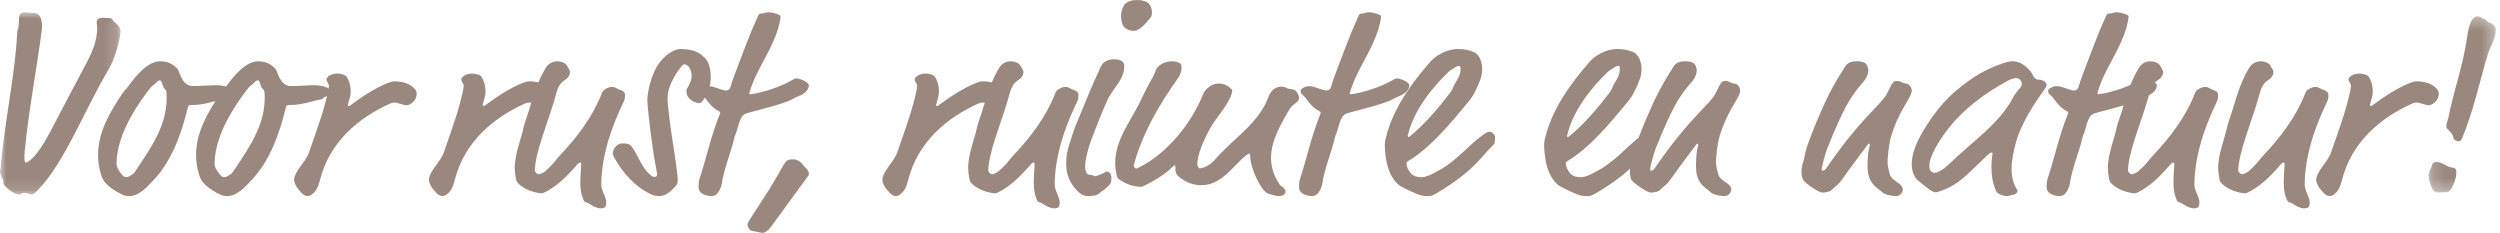
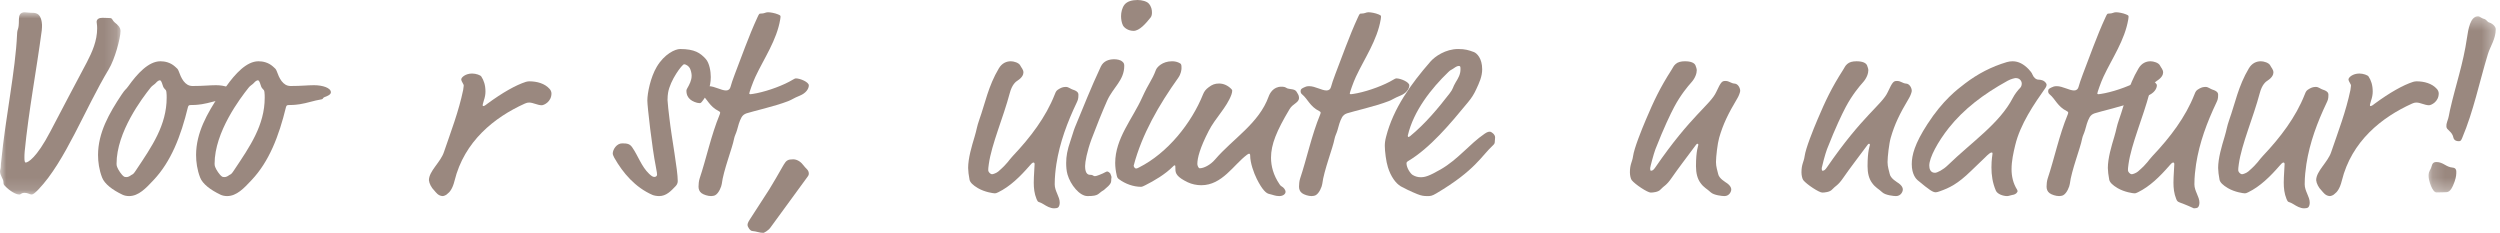
<svg xmlns="http://www.w3.org/2000/svg" xmlns:xlink="http://www.w3.org/1999/xlink" width="204px" height="19px" viewBox="0 0 204 19" version="1.1">
  <title>Page 1</title>
  <desc>Created with Sketch.</desc>
  <defs>
    <polygon id="path-1" points="0 0.001 9.835 0.001 9.835 14.873 0 14.873" />
    <polygon id="path-3" points="0.171 0.332 5.654 0.332 5.654 14.703 0.171 14.703" />
  </defs>
  <g id="payoff_standaard" stroke="none" stroke-width="1" fill="none" fill-rule="evenodd">
    <g id="Page-1">
      <g id="Group-3" transform="translate(0, 1)">
        <mask id="mask-2" fill="white">
          <use xlink:href="#path-1" />
        </mask>
        <g id="Clip-2" />
        <path d="M3.428,1.013 C3.428,1.149 3.428,1.306 3.407,1.486 C2.978,4.726 2.336,8.056 2.014,11.363 C1.993,11.566 1.993,11.746 1.993,11.88 C1.993,12.106 2.014,12.263 2.1,12.263 C2.271,12.263 2.978,11.903 4.114,9.721 C5.1,7.808 6.064,6.031 7.092,4.073 C7.521,3.241 7.928,2.341 7.928,1.306 C7.928,0.991 7.885,0.901 7.885,0.789 C7.885,0.564 8.078,0.451 8.357,0.451 C8.614,0.451 8.786,0.473 8.957,0.473 C9.192,0.473 9.128,0.631 9.364,0.834 C9.621,1.036 9.835,1.238 9.835,1.531 C9.835,2.093 9.385,3.803 8.871,4.658 C6.921,7.898 5.336,12.15 3.15,14.445 C2.893,14.715 2.7,14.873 2.593,14.873 C2.4,14.873 2.314,14.738 1.993,14.738 C1.714,14.738 1.736,14.873 1.564,14.873 C1.307,14.873 0.814,14.603 0.407,14.175 C0.321,14.086 0.278,14.041 0.278,13.838 C0.278,13.613 -0,13.32 -0,12.983 C-0,12.871 0.064,12.758 0.064,12.601 C0.064,12.488 0.086,12.218 0.107,12.083 C0.45,8.573 1.264,4.748 1.393,1.801 C1.414,1.238 1.543,1.531 1.543,0.586 C1.543,0.271 1.628,0.001 2.014,0.001 C2.143,0.001 2.378,0.046 2.721,0.046 C2.893,0.046 3.15,0.113 3.278,0.383 C3.343,0.519 3.407,0.676 3.428,1.013" id="Fill-1" fill="#9A887F" mask="url(#mask-2)" />
      </g>
      <path d="M13.267,6.93 C13.2,6.708 13.134,6.552 13.045,6.552 C12.956,6.552 12.822,6.641 12.711,6.775 C12.622,6.885 12.4,6.996 12.289,7.151 C11.6,8.016 9.511,10.766 9.511,13.361 C9.511,13.428 9.511,13.516 9.578,13.672 C9.645,13.849 9.911,14.271 10.111,14.403 C10.178,14.448 10.245,14.448 10.311,14.448 C10.533,14.448 10.645,14.314 10.733,14.271 C10.889,14.204 10.933,14.137 11.111,13.871 C12.4,11.942 13.6,10.212 13.6,7.972 C13.6,7.883 13.6,7.617 13.578,7.506 C13.556,7.351 13.511,7.329 13.445,7.262 C13.334,7.151 13.289,7.018 13.267,6.93 M15.711,7.018 C16.6,7.018 17.112,6.952 17.622,6.952 C18.333,6.952 19,7.173 19,7.528 C19,7.817 18.444,7.883 18.378,7.994 C18.333,8.083 18.289,8.105 18.133,8.127 C17.689,8.193 17.044,8.415 16.467,8.504 C16.023,8.571 15.756,8.571 15.6,8.571 C15.423,8.571 15.378,8.593 15.334,8.748 C14.756,11.121 13.956,13.183 12.534,14.691 C11.911,15.357 11.311,16 10.533,16 C10.333,16 10.133,15.956 10,15.89 C9.156,15.49 8.533,15.002 8.333,14.492 C8.089,13.871 8,13.206 8,12.651 C8,10.833 8.911,9.236 9.933,7.706 C10.245,7.24 10.245,7.351 10.467,7.04 C11.178,6.042 12.111,5 13.089,5 C13.445,5 13.889,5.089 14.267,5.421 C14.445,5.577 14.511,5.621 14.578,5.798 C14.778,6.353 15.067,7.018 15.711,7.018" id="Fill-4" fill="#9A887F" />
      <path d="M21.267,6.93 C21.2,6.708 21.134,6.552 21.045,6.552 C20.956,6.552 20.822,6.641 20.711,6.775 C20.622,6.885 20.4,6.996 20.289,7.151 C19.6,8.016 17.511,10.766 17.511,13.361 C17.511,13.428 17.511,13.516 17.578,13.672 C17.645,13.849 17.911,14.271 18.111,14.403 C18.178,14.448 18.245,14.448 18.311,14.448 C18.533,14.448 18.645,14.314 18.733,14.271 C18.889,14.204 18.933,14.137 19.111,13.871 C20.4,11.942 21.6,10.212 21.6,7.972 C21.6,7.883 21.6,7.617 21.578,7.506 C21.556,7.351 21.511,7.329 21.445,7.262 C21.334,7.151 21.289,7.018 21.267,6.93 M23.711,7.018 C24.6,7.018 25.112,6.952 25.622,6.952 C26.333,6.952 27,7.173 27,7.528 C27,7.817 26.444,7.883 26.378,7.994 C26.333,8.083 26.289,8.105 26.133,8.127 C25.689,8.193 25.044,8.415 24.467,8.504 C24.023,8.571 23.756,8.571 23.6,8.571 C23.423,8.571 23.378,8.593 23.334,8.748 C22.756,11.121 21.956,13.183 20.534,14.691 C19.911,15.357 19.311,16 18.533,16 C18.333,16 18.133,15.956 18,15.89 C17.156,15.49 16.533,15.002 16.333,14.492 C16.089,13.871 16,13.206 16,12.651 C16,10.833 16.911,9.236 17.933,7.706 C18.245,7.24 18.245,7.351 18.467,7.04 C19.178,6.042 20.111,5 21.089,5 C21.445,5 21.889,5.089 22.267,5.421 C22.445,5.577 22.511,5.621 22.578,5.798 C22.778,6.353 23.067,7.018 23.711,7.018" id="Fill-6" fill="#9A887F" />
-       <path d="M28.614,7.469 C28.614,7.711 28.568,7.952 28.477,8.215 C28.409,8.478 28.386,8.522 28.386,8.566 C28.386,8.632 28.386,8.654 28.455,8.654 C28.477,8.654 28.568,8.632 28.75,8.478 C30,7.557 31.091,6.943 31.909,6.68 C31.977,6.658 32.114,6.636 32.181,6.636 C32.818,6.636 33.454,6.811 33.841,7.25 C33.931,7.338 34,7.491 34,7.623 C34,8.303 33.386,8.588 33.204,8.588 C32.864,8.588 32.499,8.368 32.181,8.368 C32.114,8.368 32.023,8.368 31.818,8.456 C29.341,9.575 26.886,11.526 26.091,14.75 C25.932,15.407 25.682,15.692 25.523,15.803 C25.409,15.934 25.205,16 25.114,16 C24.75,15.978 24.591,15.715 24.432,15.539 C24.205,15.32 24.023,14.969 24,14.706 C24,13.96 24.955,13.237 25.227,12.404 C25.795,10.737 26.432,9.092 26.795,7.338 C26.818,7.14 26.841,7.031 26.841,6.987 C26.841,6.855 26.659,6.68 26.636,6.483 C26.636,6.307 27,6 27.523,6 C27.841,6 28.205,6.132 28.273,6.241 C28.477,6.548 28.614,6.943 28.614,7.469" id="Fill-8" fill="#9A887F" />
      <path d="M39.614,7.469 C39.614,7.711 39.568,7.952 39.477,8.215 C39.409,8.478 39.386,8.522 39.386,8.566 C39.386,8.632 39.386,8.654 39.455,8.654 C39.477,8.654 39.568,8.632 39.75,8.478 C41,7.557 42.091,6.943 42.909,6.68 C42.977,6.658 43.114,6.636 43.181,6.636 C43.818,6.636 44.454,6.811 44.841,7.25 C44.931,7.338 45,7.491 45,7.623 C45,8.303 44.386,8.588 44.204,8.588 C43.864,8.588 43.499,8.368 43.181,8.368 C43.114,8.368 43.023,8.368 42.818,8.456 C40.341,9.575 37.886,11.526 37.091,14.75 C36.932,15.407 36.682,15.692 36.523,15.803 C36.409,15.934 36.205,16 36.114,16 C35.75,15.978 35.591,15.715 35.432,15.539 C35.205,15.32 35.023,14.969 35,14.706 C35,13.96 35.955,13.237 36.227,12.404 C36.795,10.737 37.432,9.092 37.795,7.338 C37.818,7.14 37.841,7.031 37.841,6.987 C37.841,6.855 37.659,6.68 37.636,6.483 C37.636,6.307 38,6 38.523,6 C38.841,6 39.205,6.132 39.273,6.241 C39.477,6.548 39.614,6.943 39.614,7.469" id="Fill-10" fill="#9A887F" />
-       <path d="M46.511,5.913 C46.511,6.09 46.397,6.335 46.056,6.559 C45.873,6.669 45.577,6.914 45.395,7.605 C44.871,9.586 43.914,11.768 43.686,13.393 C43.641,13.683 43.641,13.794 43.641,13.905 C43.641,14.017 43.8,14.217 43.959,14.217 C44.028,14.217 44.301,14.128 44.461,13.994 C45.281,13.282 45.281,13.104 45.668,12.703 C47.081,11.211 48.334,9.564 49.063,7.716 C49.177,7.427 49.2,7.382 49.473,7.226 C49.678,7.115 49.815,7.093 49.997,7.093 C50.18,7.093 50.384,7.27 50.544,7.315 C50.909,7.427 51,7.583 51,7.716 C51,8.072 50.954,8.162 50.863,8.361 C50.088,9.987 49.473,11.634 49.2,13.393 C49.132,13.861 49.063,14.417 49.063,15.041 C49.063,15.597 49.473,16.043 49.473,16.532 C49.473,16.688 49.428,16.866 49.337,16.933 C49.268,16.978 49.154,17 49.018,17 C48.699,17 48.403,16.822 48.152,16.666 C47.719,16.399 47.719,16.577 47.582,16.243 C47.4,15.798 47.354,15.352 47.354,14.907 C47.354,14.351 47.423,13.616 47.423,13.393 C47.423,13.326 47.4,13.26 47.332,13.26 C47.241,13.26 47.104,13.415 47.013,13.527 C46.238,14.417 45.418,15.219 44.461,15.686 C44.278,15.775 44.256,15.775 44.165,15.775 C44.073,15.775 43.367,15.686 42.797,15.352 C42.387,15.108 42.159,14.885 42.114,14.662 C42.046,14.328 42,13.928 42,13.705 C42,12.903 42.296,11.924 42.524,11.167 C42.706,10.566 42.706,10.343 42.911,9.764 C43.39,8.429 43.641,7.026 44.506,5.579 C44.757,5.156 45.122,5 45.486,5 C45.714,5 46.147,5.111 46.261,5.356 C46.329,5.512 46.511,5.668 46.511,5.913" id="Fill-12" fill="#9A887F" />
      <path d="M58,6.287 C58,7.147 57.679,7.759 57.38,8.166 C57.209,8.393 57.187,8.415 57.08,8.415 C56.845,8.415 56.481,8.257 56.331,8.121 C56.139,7.962 56.011,7.736 56.011,7.396 C56.011,7.351 56.032,7.283 56.075,7.215 C56.267,6.876 56.438,6.559 56.438,6.173 C56.438,5.993 56.374,5.721 56.289,5.562 C56.203,5.404 55.989,5.245 55.818,5.245 C55.668,5.245 54.684,6.536 54.514,7.577 C54.492,7.736 54.47,7.894 54.47,8.166 C54.47,8.302 54.577,9.32 54.62,9.615 C54.813,11.313 55.305,13.849 55.305,14.777 C55.305,14.958 55.219,15.094 55.134,15.185 C54.748,15.592 54.364,16 53.786,16 C53.593,16 53.358,15.955 53.251,15.909 C51.84,15.298 50.834,14.121 50.128,12.876 C50.064,12.762 50,12.604 50,12.536 C50,12.196 50.321,11.698 50.77,11.698 C51.198,11.698 51.39,11.744 51.583,12.015 C52.075,12.717 52.332,13.577 52.973,14.189 C53.187,14.392 53.294,14.438 53.401,14.438 C53.53,14.438 53.615,14.348 53.615,14.257 C53.615,14.166 53.615,14.121 53.508,13.555 C53.208,12.061 52.823,8.664 52.823,8.211 C52.823,7.6 53.08,6.31 53.593,5.449 C54.214,4.408 55.091,4 55.497,4 C56.674,4 57.144,4.317 57.594,4.815 C57.893,5.155 58,5.834 58,6.287" id="Fill-14" fill="#9A887F" />
      <path d="M61.642,6.263 C61.424,6.724 61.14,7.557 61.14,7.623 C61.14,7.667 61.184,7.689 61.228,7.689 C61.293,7.689 61.554,7.645 61.772,7.601 C62.731,7.404 63.973,6.943 64.692,6.504 C64.801,6.439 64.889,6.395 64.932,6.395 C65.303,6.395 66,6.702 66,6.964 C66,7.25 65.76,7.601 65.281,7.798 C64.692,8.039 64.692,8.105 64.3,8.259 C63.232,8.675 61.38,9.092 60.923,9.246 C60.726,9.311 60.596,9.421 60.508,9.575 C60.334,9.882 60.225,10.298 60.138,10.627 C60.073,10.868 59.942,11.087 59.898,11.329 C59.768,12.053 59.027,13.916 58.896,15.013 C58.874,15.21 58.656,15.78 58.351,15.934 C58.264,15.978 58.111,16 58.024,16 C57.763,16 57.414,15.89 57.24,15.758 C57.065,15.627 57,15.43 57,15.232 C57,15.057 57.022,14.771 57.087,14.575 C57.632,12.952 58.024,11.044 58.722,9.355 C58.743,9.289 58.765,9.246 58.765,9.201 C58.765,9.157 58.743,9.114 58.656,9.07 C57.872,8.675 57.741,8.105 57.24,7.689 C57.131,7.601 57.131,7.491 57.131,7.425 C57.131,7.272 57.218,7.228 57.392,7.14 C57.523,7.075 57.632,7.031 57.828,7.031 C58.308,7.031 58.852,7.382 59.245,7.382 C59.441,7.382 59.571,7.272 59.615,7.075 C59.68,6.833 59.789,6.504 59.964,6.044 C60.487,4.706 61.075,2.996 61.816,1.395 C61.947,1.11 61.969,1.11 62.056,1.11 C62.404,1.11 62.448,1 62.666,1 C62.862,1 63.232,1.066 63.494,1.176 C63.603,1.219 63.69,1.263 63.69,1.329 C63.69,1.373 63.69,1.439 63.668,1.57 C63.385,3.281 62.339,4.772 61.642,6.263" id="Fill-16" fill="#9A887F" />
      <path d="M63.948,13.445 C64.16,13.085 64.302,13 64.726,13 C64.986,13 65.292,13.148 65.505,13.424 C65.788,13.806 66,13.848 66,14.187 C66,14.251 65.976,14.315 65.929,14.378 L62.863,18.576 C62.698,18.81 62.344,19 62.297,19 C62.179,19 61.99,18.979 61.849,18.936 C61.778,18.915 61.495,18.852 61.4,18.852 C61.212,18.852 61,18.513 61,18.364 C61,18.301 61,18.194 61.165,17.94 L62.769,15.459 C62.957,15.163 63.641,13.997 63.948,13.445" id="Fill-18" fill="#9A887F" />
-       <path d="M76.614,7.469 C76.614,7.711 76.568,7.952 76.477,8.215 C76.409,8.478 76.387,8.522 76.387,8.566 C76.387,8.632 76.387,8.654 76.455,8.654 C76.477,8.654 76.568,8.632 76.75,8.478 C78,7.557 79.091,6.943 79.909,6.68 C79.977,6.658 80.114,6.636 80.182,6.636 C80.818,6.636 81.455,6.811 81.841,7.25 C81.932,7.338 82,7.491 82,7.623 C82,8.303 81.386,8.588 81.205,8.588 C80.864,8.588 80.5,8.368 80.182,8.368 C80.114,8.368 80.023,8.368 79.819,8.456 C77.341,9.575 74.887,11.526 74.091,14.75 C73.932,15.407 73.682,15.692 73.523,15.803 C73.409,15.934 73.205,16 73.114,16 C72.75,15.978 72.591,15.715 72.432,15.539 C72.205,15.32 72.023,14.969 72,14.706 C72,13.96 72.955,13.237 73.227,12.404 C73.796,10.737 74.432,9.092 74.796,7.338 C74.818,7.14 74.841,7.031 74.841,6.987 C74.841,6.855 74.659,6.68 74.636,6.483 C74.636,6.307 75,6 75.523,6 C75.841,6 76.205,6.132 76.273,6.241 C76.477,6.548 76.614,6.943 76.614,7.469" id="Fill-20" fill="#9A887F" />
      <path d="M83.512,5.913 C83.512,6.09 83.397,6.335 83.056,6.559 C82.874,6.669 82.577,6.914 82.395,7.605 C81.871,9.586 80.914,11.768 80.686,13.393 C80.641,13.683 80.641,13.794 80.641,13.905 C80.641,14.017 80.801,14.217 80.96,14.217 C81.028,14.217 81.301,14.128 81.461,13.994 C82.281,13.282 82.281,13.104 82.669,12.703 C84.081,11.211 85.335,9.564 86.064,7.716 C86.178,7.427 86.2,7.382 86.474,7.226 C86.679,7.115 86.815,7.093 86.998,7.093 C87.18,7.093 87.385,7.27 87.545,7.315 C87.909,7.427 88,7.583 88,7.716 C88,8.072 87.954,8.162 87.864,8.361 C87.089,9.987 86.474,11.634 86.2,13.393 C86.132,13.861 86.064,14.417 86.064,15.041 C86.064,15.597 86.474,16.043 86.474,16.532 C86.474,16.688 86.428,16.866 86.337,16.933 C86.268,16.978 86.155,17 86.018,17 C85.699,17 85.402,16.822 85.152,16.666 C84.719,16.399 84.719,16.577 84.583,16.243 C84.4,15.798 84.355,15.352 84.355,14.907 C84.355,14.351 84.423,13.616 84.423,13.393 C84.423,13.326 84.4,13.26 84.332,13.26 C84.24,13.26 84.104,13.415 84.013,13.527 C83.238,14.417 82.418,15.219 81.461,15.686 C81.279,15.775 81.256,15.775 81.165,15.775 C81.074,15.775 80.367,15.686 79.798,15.352 C79.387,15.108 79.16,14.885 79.114,14.662 C79.046,14.328 79,13.928 79,13.705 C79,12.903 79.296,11.924 79.524,11.167 C79.706,10.566 79.706,10.343 79.912,9.764 C80.39,8.429 80.641,7.026 81.506,5.579 C81.757,5.156 82.122,5 82.486,5 C82.714,5 83.147,5.111 83.261,5.356 C83.329,5.512 83.512,5.668 83.512,5.913" id="Fill-22" fill="#9A887F" />
      <path d="M94,1.025 C94,1.159 93.978,1.315 93.891,1.426 C93.5,1.917 92.979,2.518 92.5,2.518 C92.065,2.518 91.739,2.273 91.631,2.072 C91.522,1.849 91.478,1.559 91.478,1.315 C91.478,1.003 91.566,0.623 91.761,0.378 C91.978,0.111 92.37,0 92.826,0 C93.174,0 93.587,0.111 93.739,0.29 C93.957,0.535 94,0.802 94,1.025 Z M90.09,15.495 C89.546,15.805 89.718,16 88.739,16 C88.087,16 87.347,15.065 87.109,14.24 C87.022,13.928 87,13.616 87,13.304 C87,12.747 87.087,12.257 87.347,11.498 C87.5,11.075 87.587,10.696 87.717,10.384 C88.391,8.758 89.021,7.153 89.826,5.437 C90.044,4.969 90.5,4.835 90.913,4.835 C91.131,4.835 91.413,4.88 91.566,5.014 C91.674,5.103 91.739,5.17 91.739,5.37 C91.739,6.551 90.848,7.109 90.348,8.201 C89.978,9.025 89.37,10.541 89.065,11.365 C88.696,12.367 88.544,13.214 88.544,13.549 C88.544,13.749 88.565,14.262 88.935,14.262 C89.413,14.262 89.025,14.581 89.999,14.149 C90.278,14.025 90.325,13.908 90.528,14.087 C90.641,14.187 90.565,14.109 90.641,14.265 C90.739,14.466 90.679,14.524 90.679,14.613 C90.679,14.858 90.669,14.948 90.452,15.17 L90.09,15.495 Z" id="Fill-24" fill="#9A887F" />
      <path d="M96.41,5.584 C96.41,5.692 96.367,6.037 96.151,6.34 C94.578,8.544 93.177,10.965 92.509,13.515 C92.509,13.623 92.616,13.753 92.703,13.753 C92.768,13.753 92.854,13.71 92.94,13.666 C95.267,12.499 97.229,10.057 98.176,7.68 C98.263,7.464 98.392,7.291 98.63,7.118 C98.91,6.902 99.147,6.815 99.47,6.815 C99.836,6.815 100.181,6.967 100.462,7.248 C100.548,7.335 100.548,7.356 100.548,7.399 C100.548,7.485 100.526,7.594 100.483,7.723 C100.095,8.782 99.168,9.625 98.63,10.684 C97.918,12.067 97.703,12.888 97.703,13.385 C97.703,13.493 97.789,13.731 97.896,13.731 C98.22,13.731 98.758,13.472 99.147,13.018 C100.633,11.289 102.725,10.079 103.522,7.875 C103.608,7.637 103.888,7.075 104.556,7.075 C104.987,7.075 104.88,7.204 105.203,7.248 C105.699,7.313 105.741,7.356 105.914,7.68 C105.978,7.788 106,7.896 106,7.982 C106,8.394 105.504,8.436 105.224,8.912 C104.168,10.684 103.715,11.786 103.715,12.867 C103.715,13.558 103.909,14.293 104.405,15.028 C104.491,15.158 104.556,15.2 104.6,15.222 C104.728,15.287 104.901,15.481 104.901,15.655 C104.901,15.827 104.707,16 104.384,16 C104.061,16 103.866,15.892 103.565,15.827 C103.328,15.784 103.005,15.503 102.552,14.596 C102.315,14.12 102.013,13.299 102.013,12.672 C102.013,12.607 101.991,12.543 101.927,12.543 C101.884,12.543 101.841,12.564 101.754,12.629 C100.655,13.45 99.729,15.114 98.026,15.114 C97.638,15.114 97.25,15.028 96.927,14.877 C96.022,14.444 95.914,14.141 95.914,13.818 C95.914,13.537 95.914,13.493 95.849,13.493 C95.806,13.493 95.763,13.537 95.698,13.601 C95.073,14.228 94.19,14.747 93.457,15.114 C93.328,15.179 93.198,15.244 93.112,15.244 C92.488,15.244 91.819,15.006 91.302,14.617 C91.216,14.552 91.172,14.509 91.13,14.336 C91.044,13.969 91,13.623 91,13.299 C91,11.289 92.422,9.69 93.198,7.961 C93.78,6.686 93.996,6.578 94.319,5.714 C94.405,5.475 94.858,5 95.634,5 C95.871,5 96.086,5.043 96.302,5.173 C96.41,5.238 96.41,5.346 96.41,5.584" id="Fill-26" fill="#9A887F" />
      <path d="M110.642,6.263 C110.424,6.724 110.141,7.557 110.141,7.623 C110.141,7.667 110.184,7.689 110.228,7.689 C110.293,7.689 110.555,7.645 110.773,7.601 C111.732,7.404 112.973,6.943 113.693,6.504 C113.801,6.439 113.889,6.395 113.933,6.395 C114.303,6.395 115,6.702 115,6.964 C115,7.25 114.761,7.601 114.281,7.798 C113.693,8.039 113.693,8.105 113.3,8.259 C112.233,8.675 110.38,9.092 109.923,9.246 C109.727,9.311 109.596,9.421 109.509,9.575 C109.334,9.882 109.225,10.298 109.138,10.627 C109.073,10.868 108.942,11.087 108.898,11.329 C108.768,12.053 108.027,13.916 107.896,15.013 C107.874,15.21 107.656,15.78 107.351,15.934 C107.264,15.978 107.111,16 107.024,16 C106.763,16 106.415,15.89 106.24,15.758 C106.065,15.627 106,15.43 106,15.232 C106,15.057 106.022,14.771 106.088,14.575 C106.632,12.952 107.024,11.044 107.722,9.355 C107.743,9.289 107.766,9.246 107.766,9.201 C107.766,9.157 107.743,9.114 107.656,9.07 C106.872,8.675 106.741,8.105 106.24,7.689 C106.131,7.601 106.131,7.491 106.131,7.425 C106.131,7.272 106.218,7.228 106.393,7.14 C106.523,7.075 106.632,7.031 106.828,7.031 C107.308,7.031 107.852,7.382 108.245,7.382 C108.441,7.382 108.572,7.272 108.615,7.075 C108.681,6.833 108.789,6.504 108.964,6.044 C109.487,4.706 110.075,2.996 110.816,1.395 C110.947,1.11 110.969,1.11 111.055,1.11 C111.405,1.11 111.448,1 111.666,1 C111.862,1 112.233,1.066 112.494,1.176 C112.603,1.219 112.69,1.263 112.69,1.329 C112.69,1.373 112.69,1.439 112.669,1.57 C112.385,3.281 111.339,4.772 110.642,6.263" id="Fill-28" fill="#9A887F" />
      <path d="M119.176,5.652 C119.176,5.472 119.176,5.381 119.049,5.381 C118.923,5.381 118.796,5.449 118.607,5.585 C118.375,5.744 118.396,5.675 118.185,5.879 C116.815,7.193 115.34,9.049 114.876,11.064 C114.876,11.155 114.897,11.177 114.918,11.177 C114.96,11.177 115.003,11.155 115.066,11.11 C116.309,10.091 117.342,8.845 118.29,7.622 C118.607,7.215 118.522,7.147 118.796,6.694 C119.007,6.355 119.176,6.061 119.176,5.652 M116.457,16 C116.204,16 115.993,15.978 115.656,15.841 C115.192,15.661 114.455,15.299 114.307,15.207 C113.885,14.958 113.485,14.392 113.253,13.646 C113.106,13.192 113,12.332 113,11.902 C113,11.698 113.021,11.471 113.106,11.155 C113.696,8.845 115.129,6.853 116.731,5.018 C117.089,4.611 117.953,4 118.986,4 C119.555,4 119.85,4.091 120.272,4.249 C120.504,4.34 120.946,4.747 120.946,5.652 C120.946,6.241 120.714,6.739 120.461,7.283 C120.251,7.736 120.082,7.985 119.787,8.347 C118.333,10.113 116.689,12.083 114.897,13.147 C114.792,13.215 114.771,13.261 114.771,13.329 C114.771,13.691 115.087,14.166 115.277,14.28 C115.508,14.415 115.719,14.461 115.93,14.461 C116.288,14.461 116.605,14.37 117.553,13.827 C119.007,12.989 119.892,11.766 121.156,10.905 C121.389,10.747 121.494,10.747 121.578,10.747 C121.704,10.747 122,10.974 122,11.2 C122,11.404 121.978,11.427 121.978,11.494 C121.978,11.585 121.978,11.721 121.874,11.811 C120.862,12.74 120.419,13.872 117.215,15.774 C116.836,16 116.731,16 116.457,16" id="Fill-30" fill="#9A887F" />
-       <path d="M132.176,5.652 C132.176,5.472 132.176,5.381 132.049,5.381 C131.923,5.381 131.797,5.449 131.607,5.585 C131.375,5.744 131.396,5.675 131.185,5.879 C129.815,7.193 128.34,9.049 127.876,11.064 C127.876,11.155 127.897,11.177 127.918,11.177 C127.96,11.177 128.003,11.155 128.066,11.11 C129.309,10.091 130.342,8.845 131.291,7.622 C131.607,7.215 131.523,7.147 131.797,6.694 C132.007,6.355 132.176,6.061 132.176,5.652 M129.457,16 C129.204,16 128.993,15.978 128.656,15.841 C128.192,15.661 127.455,15.299 127.307,15.207 C126.885,14.958 126.485,14.392 126.253,13.646 C126.106,13.192 126,12.332 126,11.902 C126,11.698 126.021,11.471 126.106,11.155 C126.696,8.845 128.129,6.853 129.731,5.018 C130.089,4.611 130.954,4 131.986,4 C132.555,4 132.85,4.091 133.272,4.249 C133.504,4.34 133.947,4.747 133.947,5.652 C133.947,6.241 133.715,6.739 133.462,7.283 C133.251,7.736 133.082,7.985 132.787,8.347 C131.333,10.113 129.689,12.083 127.897,13.147 C127.792,13.215 127.771,13.261 127.771,13.329 C127.771,13.691 128.087,14.166 128.277,14.28 C128.508,14.415 128.719,14.461 128.93,14.461 C129.288,14.461 129.604,14.37 130.553,13.827 C132.007,12.989 132.893,11.766 134.157,10.905 C134.389,10.747 134.495,10.747 134.579,10.747 C134.705,10.747 135,10.974 135,11.2 C135,11.404 134.979,11.427 134.979,11.494 C134.979,11.585 134.979,11.721 134.874,11.811 C133.862,12.74 133.42,13.872 130.216,15.774 C129.836,16 129.731,16 129.457,16" id="Fill-32" fill="#9A887F" />
      <path d="M136.394,5.704 C136.565,5.44 136.544,5.396 136.738,5.22 C136.91,5.066 137.167,5 137.489,5 C137.983,5 138.262,5.132 138.349,5.33 C138.392,5.44 138.456,5.616 138.456,5.726 C138.456,5.968 138.349,6.364 137.983,6.76 C137.747,7.024 137.145,7.728 136.608,8.74 C136.308,9.312 135.792,10.368 135.084,12.172 C134.933,12.568 134.654,13.646 134.654,13.712 C134.654,13.8 134.654,13.932 134.718,13.932 C134.847,13.932 134.933,13.866 135.084,13.646 C137.983,9.422 139.573,8.542 140.045,7.508 C140.432,6.672 140.518,6.606 140.798,6.606 C141.119,6.606 141.227,6.804 141.571,6.826 C141.807,6.848 142,7.156 142,7.42 C142,7.508 141.893,7.816 141.785,7.992 C141.012,9.29 140.604,10.126 140.282,11.248 C140.153,11.688 140.024,12.788 140.024,13.228 C140.024,13.624 140.153,13.954 140.196,14.174 C140.261,14.57 140.798,14.856 140.947,14.966 C141.119,15.098 141.27,15.252 141.27,15.472 C141.27,15.626 141.119,16 140.711,16 C140.54,16 139.852,15.934 139.594,15.692 C139.293,15.406 139.036,15.318 138.756,14.922 C138.499,14.57 138.392,14.108 138.392,13.558 C138.392,12.26 138.585,11.886 138.585,11.82 C138.585,11.776 138.564,11.732 138.52,11.732 C138.477,11.732 138.456,11.732 138.392,11.82 C137.511,13.008 136.931,13.756 136.415,14.504 C135.964,15.164 135.792,15.142 135.491,15.472 C135.32,15.67 134.89,15.714 134.697,15.714 C134.439,15.714 133.43,15.054 133.15,14.702 C133.064,14.592 133,14.306 133,14.064 C133,13.382 133.193,13.228 133.258,12.744 C133.344,12.106 133.945,10.61 134.31,9.752 C134.954,8.234 135.449,7.178 136.394,5.704" id="Fill-34" fill="#9A887F" />
      <path d="M150.394,5.704 C150.565,5.44 150.544,5.396 150.738,5.22 C150.91,5.066 151.167,5 151.489,5 C151.983,5 152.262,5.132 152.349,5.33 C152.392,5.44 152.456,5.616 152.456,5.726 C152.456,5.968 152.349,6.364 151.983,6.76 C151.747,7.024 151.145,7.728 150.608,8.74 C150.308,9.312 149.792,10.368 149.084,12.172 C148.933,12.568 148.654,13.646 148.654,13.712 C148.654,13.8 148.654,13.932 148.718,13.932 C148.847,13.932 148.933,13.866 149.084,13.646 C151.983,9.422 153.573,8.542 154.045,7.508 C154.432,6.672 154.518,6.606 154.798,6.606 C155.119,6.606 155.227,6.804 155.571,6.826 C155.807,6.848 156,7.156 156,7.42 C156,7.508 155.893,7.816 155.785,7.992 C155.012,9.29 154.604,10.126 154.282,11.248 C154.153,11.688 154.024,12.788 154.024,13.228 C154.024,13.624 154.153,13.954 154.196,14.174 C154.261,14.57 154.798,14.856 154.947,14.966 C155.119,15.098 155.27,15.252 155.27,15.472 C155.27,15.626 155.119,16 154.711,16 C154.54,16 153.852,15.934 153.594,15.692 C153.293,15.406 153.036,15.318 152.756,14.922 C152.499,14.57 152.392,14.108 152.392,13.558 C152.392,12.26 152.585,11.886 152.585,11.82 C152.585,11.776 152.564,11.732 152.52,11.732 C152.477,11.732 152.456,11.732 152.392,11.82 C151.511,13.008 150.931,13.756 150.415,14.504 C149.964,15.164 149.792,15.142 149.491,15.472 C149.32,15.67 148.89,15.714 148.697,15.714 C148.439,15.714 147.43,15.054 147.15,14.702 C147.064,14.592 147,14.306 147,14.064 C147,13.382 147.193,13.228 147.258,12.744 C147.344,12.106 147.945,10.61 148.31,9.752 C148.954,8.234 149.449,7.178 150.394,5.704" id="Fill-36" fill="#9A887F" />
      <path d="M163.824,6.59 C161.82,7.695 160.242,8.91 159.027,10.433 C158.132,11.56 157.429,12.863 157.429,13.504 C157.429,13.769 157.514,14.1 157.897,14.1 C158.068,14.1 158.559,13.858 158.942,13.482 C160.924,11.56 163.163,10.08 164.25,7.982 C164.399,7.695 164.634,7.386 164.868,7.143 C164.932,7.076 164.975,6.944 164.975,6.811 C164.975,6.657 164.847,6.37 164.484,6.37 C164.421,6.37 164.101,6.436 163.824,6.59 M166.36,6.502 C166.467,6.502 166.787,6.524 166.957,6.789 C167,6.856 167,6.878 167,6.922 C167,7.01 166.957,7.098 166.914,7.165 C165.977,8.49 164.847,10.146 164.442,11.847 C164.293,12.466 164.143,13.128 164.143,13.813 C164.143,14.387 164.271,14.962 164.591,15.47 C164.612,15.514 164.634,15.559 164.634,15.602 C164.634,15.647 164.548,15.867 164.186,15.912 C164.058,15.934 163.909,16 163.781,16 C163.461,16 162.992,15.846 162.864,15.559 C162.587,14.918 162.502,14.277 162.502,13.659 C162.502,12.996 162.587,12.62 162.587,12.554 C162.587,12.466 162.587,12.444 162.502,12.444 C162.417,12.444 162.225,12.598 161.99,12.841 L160.839,13.946 C159.731,15.028 159.049,15.337 158.303,15.602 C158.174,15.647 158.047,15.691 157.962,15.691 C157.727,15.691 157.471,15.536 156.469,14.697 C156.363,14.608 156,14.233 156,13.393 C156,12.665 156.234,11.737 157.28,10.124 C158.537,8.18 159.709,7.297 160.349,6.811 C161.393,6.016 162.502,5.442 163.76,5.066 C163.909,5.022 164.079,5 164.229,5 C164.719,5 165.145,5.243 165.529,5.64 C165.636,5.751 165.806,5.95 165.848,6.082 C165.934,6.303 166.125,6.502 166.36,6.502" id="Fill-38" fill="#9A887F" />
      <path d="M171.642,6.263 C171.424,6.724 171.141,7.557 171.141,7.623 C171.141,7.667 171.184,7.689 171.228,7.689 C171.293,7.689 171.555,7.645 171.773,7.601 C172.732,7.404 173.973,6.943 174.693,6.504 C174.801,6.439 174.889,6.395 174.933,6.395 C175.303,6.395 176,6.702 176,6.964 C176,7.25 175.761,7.601 175.281,7.798 C174.693,8.039 174.693,8.105 174.3,8.259 C173.233,8.675 171.38,9.092 170.923,9.246 C170.727,9.311 170.596,9.421 170.509,9.575 C170.334,9.882 170.225,10.298 170.138,10.627 C170.073,10.868 169.942,11.087 169.898,11.329 C169.768,12.053 169.027,13.916 168.896,15.013 C168.874,15.21 168.656,15.78 168.351,15.934 C168.264,15.978 168.111,16 168.024,16 C167.763,16 167.415,15.89 167.24,15.758 C167.065,15.627 167,15.43 167,15.232 C167,15.057 167.022,14.771 167.088,14.575 C167.632,12.952 168.024,11.044 168.722,9.355 C168.743,9.289 168.766,9.246 168.766,9.201 C168.766,9.157 168.743,9.114 168.656,9.07 C167.872,8.675 167.741,8.105 167.24,7.689 C167.131,7.601 167.131,7.491 167.131,7.425 C167.131,7.272 167.218,7.228 167.393,7.14 C167.523,7.075 167.632,7.031 167.828,7.031 C168.308,7.031 168.852,7.382 169.245,7.382 C169.441,7.382 169.572,7.272 169.615,7.075 C169.681,6.833 169.789,6.504 169.964,6.044 C170.487,4.706 171.075,2.996 171.816,1.395 C171.947,1.11 171.969,1.11 172.055,1.11 C172.405,1.11 172.448,1 172.666,1 C172.862,1 173.233,1.066 173.494,1.176 C173.603,1.219 173.69,1.263 173.69,1.329 C173.69,1.373 173.69,1.439 173.669,1.57 C173.385,3.281 172.339,4.772 171.642,6.263" id="Fill-40" fill="#9A887F" />
-       <path d="M176.511,5.913 C176.511,6.09 176.397,6.335 176.056,6.559 C175.873,6.669 175.577,6.914 175.395,7.605 C174.871,9.586 173.914,11.768 173.686,13.393 C173.641,13.683 173.641,13.794 173.641,13.905 C173.641,14.017 173.8,14.217 173.96,14.217 C174.028,14.217 174.301,14.128 174.46,13.994 C175.281,13.282 175.281,13.104 175.668,12.703 C177.081,11.211 178.335,9.564 179.063,7.716 C179.178,7.427 179.2,7.382 179.474,7.226 C179.678,7.115 179.815,7.093 179.997,7.093 C180.18,7.093 180.385,7.27 180.544,7.315 C180.909,7.427 181,7.583 181,7.716 C181,8.072 180.954,8.162 180.863,8.361 C180.089,9.987 179.474,11.634 179.2,13.393 C179.132,13.861 179.063,14.417 179.063,15.041 C179.063,15.597 179.474,16.043 179.474,16.532 C179.474,16.688 179.428,16.866 179.337,16.933 C179.268,16.978 179.154,17 179.018,17 C178.699,17 178.402,16.822 178.152,16.666 C177.719,16.399 177.719,16.577 177.582,16.243 C177.4,15.798 177.354,15.352 177.354,14.907 C177.354,14.351 177.423,13.616 177.423,13.393 C177.423,13.326 177.4,13.26 177.331,13.26 C177.24,13.26 177.104,13.415 177.012,13.527 C176.238,14.417 175.418,15.219 174.46,15.686 C174.279,15.775 174.256,15.775 174.164,15.775 C174.074,15.775 173.367,15.686 172.798,15.352 C172.387,15.108 172.159,14.885 172.113,14.662 C172.046,14.328 172,13.928 172,13.705 C172,12.903 172.296,11.924 172.524,11.167 C172.706,10.566 172.706,10.343 172.911,9.764 C173.39,8.429 173.641,7.026 174.506,5.579 C174.757,5.156 175.122,5 175.486,5 C175.714,5 176.147,5.111 176.261,5.356 C176.329,5.512 176.511,5.668 176.511,5.913" id="Fill-42" fill="#9A887F" />
+       <path d="M176.511,5.913 C176.511,6.09 176.397,6.335 176.056,6.559 C175.873,6.669 175.577,6.914 175.395,7.605 C174.871,9.586 173.914,11.768 173.686,13.393 C173.641,13.683 173.641,13.794 173.641,13.905 C173.641,14.017 173.8,14.217 173.96,14.217 C174.028,14.217 174.301,14.128 174.46,13.994 C175.281,13.282 175.281,13.104 175.668,12.703 C177.081,11.211 178.335,9.564 179.063,7.716 C179.178,7.427 179.2,7.382 179.474,7.226 C179.678,7.115 179.815,7.093 179.997,7.093 C180.18,7.093 180.385,7.27 180.544,7.315 C180.909,7.427 181,7.583 181,7.716 C181,8.072 180.954,8.162 180.863,8.361 C180.089,9.987 179.474,11.634 179.2,13.393 C179.132,13.861 179.063,14.417 179.063,15.041 C179.063,15.597 179.474,16.043 179.474,16.532 C179.474,16.688 179.428,16.866 179.337,16.933 C179.268,16.978 179.154,17 179.018,17 C177.719,16.399 177.719,16.577 177.582,16.243 C177.4,15.798 177.354,15.352 177.354,14.907 C177.354,14.351 177.423,13.616 177.423,13.393 C177.423,13.326 177.4,13.26 177.331,13.26 C177.24,13.26 177.104,13.415 177.012,13.527 C176.238,14.417 175.418,15.219 174.46,15.686 C174.279,15.775 174.256,15.775 174.164,15.775 C174.074,15.775 173.367,15.686 172.798,15.352 C172.387,15.108 172.159,14.885 172.113,14.662 C172.046,14.328 172,13.928 172,13.705 C172,12.903 172.296,11.924 172.524,11.167 C172.706,10.566 172.706,10.343 172.911,9.764 C173.39,8.429 173.641,7.026 174.506,5.579 C174.757,5.156 175.122,5 175.486,5 C175.714,5 176.147,5.111 176.261,5.356 C176.329,5.512 176.511,5.668 176.511,5.913" id="Fill-42" fill="#9A887F" />
      <path d="M185.511,5.913 C185.511,6.09 185.397,6.335 185.056,6.559 C184.873,6.669 184.577,6.914 184.395,7.605 C183.871,9.586 182.914,11.768 182.686,13.393 C182.641,13.683 182.641,13.794 182.641,13.905 C182.641,14.017 182.8,14.217 182.96,14.217 C183.028,14.217 183.301,14.128 183.46,13.994 C184.281,13.282 184.281,13.104 184.668,12.703 C186.081,11.211 187.335,9.564 188.063,7.716 C188.178,7.427 188.2,7.382 188.474,7.226 C188.678,7.115 188.815,7.093 188.997,7.093 C189.18,7.093 189.385,7.27 189.544,7.315 C189.909,7.427 190,7.583 190,7.716 C190,8.072 189.954,8.162 189.863,8.361 C189.089,9.987 188.474,11.634 188.2,13.393 C188.132,13.861 188.063,14.417 188.063,15.041 C188.063,15.597 188.474,16.043 188.474,16.532 C188.474,16.688 188.428,16.866 188.337,16.933 C188.268,16.978 188.154,17 188.018,17 C187.699,17 187.402,16.822 187.152,16.666 C186.719,16.399 186.719,16.577 186.582,16.243 C186.4,15.798 186.354,15.352 186.354,14.907 C186.354,14.351 186.423,13.616 186.423,13.393 C186.423,13.326 186.4,13.26 186.331,13.26 C186.24,13.26 186.104,13.415 186.012,13.527 C185.238,14.417 184.418,15.219 183.46,15.686 C183.279,15.775 183.256,15.775 183.164,15.775 C183.074,15.775 182.367,15.686 181.798,15.352 C181.387,15.108 181.159,14.885 181.113,14.662 C181.046,14.328 181,13.928 181,13.705 C181,12.903 181.296,11.924 181.524,11.167 C181.706,10.566 181.706,10.343 181.911,9.764 C182.39,8.429 182.641,7.026 183.506,5.579 C183.757,5.156 184.122,5 184.486,5 C184.714,5 185.147,5.111 185.261,5.356 C185.329,5.512 185.511,5.668 185.511,5.913" id="Fill-44" fill="#9A887F" />
      <path d="M193.614,7.469 C193.614,7.711 193.568,7.952 193.477,8.215 C193.409,8.478 193.387,8.522 193.387,8.566 C193.387,8.632 193.387,8.654 193.455,8.654 C193.477,8.654 193.568,8.632 193.75,8.478 C195,7.557 196.091,6.943 196.909,6.68 C196.977,6.658 197.114,6.636 197.182,6.636 C197.818,6.636 198.455,6.811 198.841,7.25 C198.932,7.338 199,7.491 199,7.623 C199,8.303 198.386,8.588 198.205,8.588 C197.864,8.588 197.5,8.368 197.182,8.368 C197.114,8.368 197.023,8.368 196.819,8.456 C194.341,9.575 191.887,11.526 191.091,14.75 C190.932,15.407 190.682,15.692 190.523,15.803 C190.409,15.934 190.205,16 190.114,16 C189.751,15.978 189.591,15.715 189.432,15.539 C189.205,15.32 189.023,14.969 189,14.706 C189,13.96 189.955,13.237 190.227,12.404 C190.796,10.737 191.432,9.092 191.796,7.338 C191.818,7.14 191.841,7.031 191.841,6.987 C191.841,6.855 191.659,6.68 191.636,6.483 C191.636,6.307 192,6 192.523,6 C192.841,6 193.204,6.132 193.273,6.241 C193.477,6.548 193.614,6.943 193.614,7.469" id="Fill-46" fill="#9A887F" />
      <g id="Group-50" transform="translate(198, 1)">
        <mask id="mask-4" fill="white">
          <use xlink:href="#path-3" />
        </mask>
        <g id="Clip-49" />
        <path d="M5.655,1.377 C5.655,2.183 5.198,2.793 5.01,3.424 C4.284,5.819 3.848,8.04 2.913,10.261 C2.83,10.457 2.788,10.522 2.643,10.522 C2.352,10.522 2.228,10.37 2.207,10.261 C2.103,9.695 1.626,9.63 1.626,9.325 C1.626,9.172 1.626,9.107 1.688,8.933 C1.833,8.541 1.833,8.366 1.916,7.997 C2.394,5.884 2.996,4.23 3.308,2.074 C3.411,1.377 3.578,0.332 4.201,0.332 C4.367,0.332 4.471,0.485 4.658,0.528 C4.928,0.594 4.948,0.79 5.115,0.833 C5.405,0.92 5.655,1.181 5.655,1.377 M2.435,13.004 C2.435,13.2 2.435,13.418 2.29,13.832 C2.145,14.224 1.958,14.681 1.626,14.681 C1.48,14.681 1.314,14.703 0.816,14.703 C0.483,14.703 0.171,13.745 0.171,13.353 C0.171,13.113 0.213,13.004 0.358,12.743 C0.441,12.591 0.421,12.22 0.795,12.22 C1.376,12.22 1.584,12.634 2.145,12.678 C2.373,12.7 2.435,12.852 2.435,13.004" id="Fill-48" fill="#9A887F" mask="url(#mask-4)" />
      </g>
    </g>
  </g>
</svg>